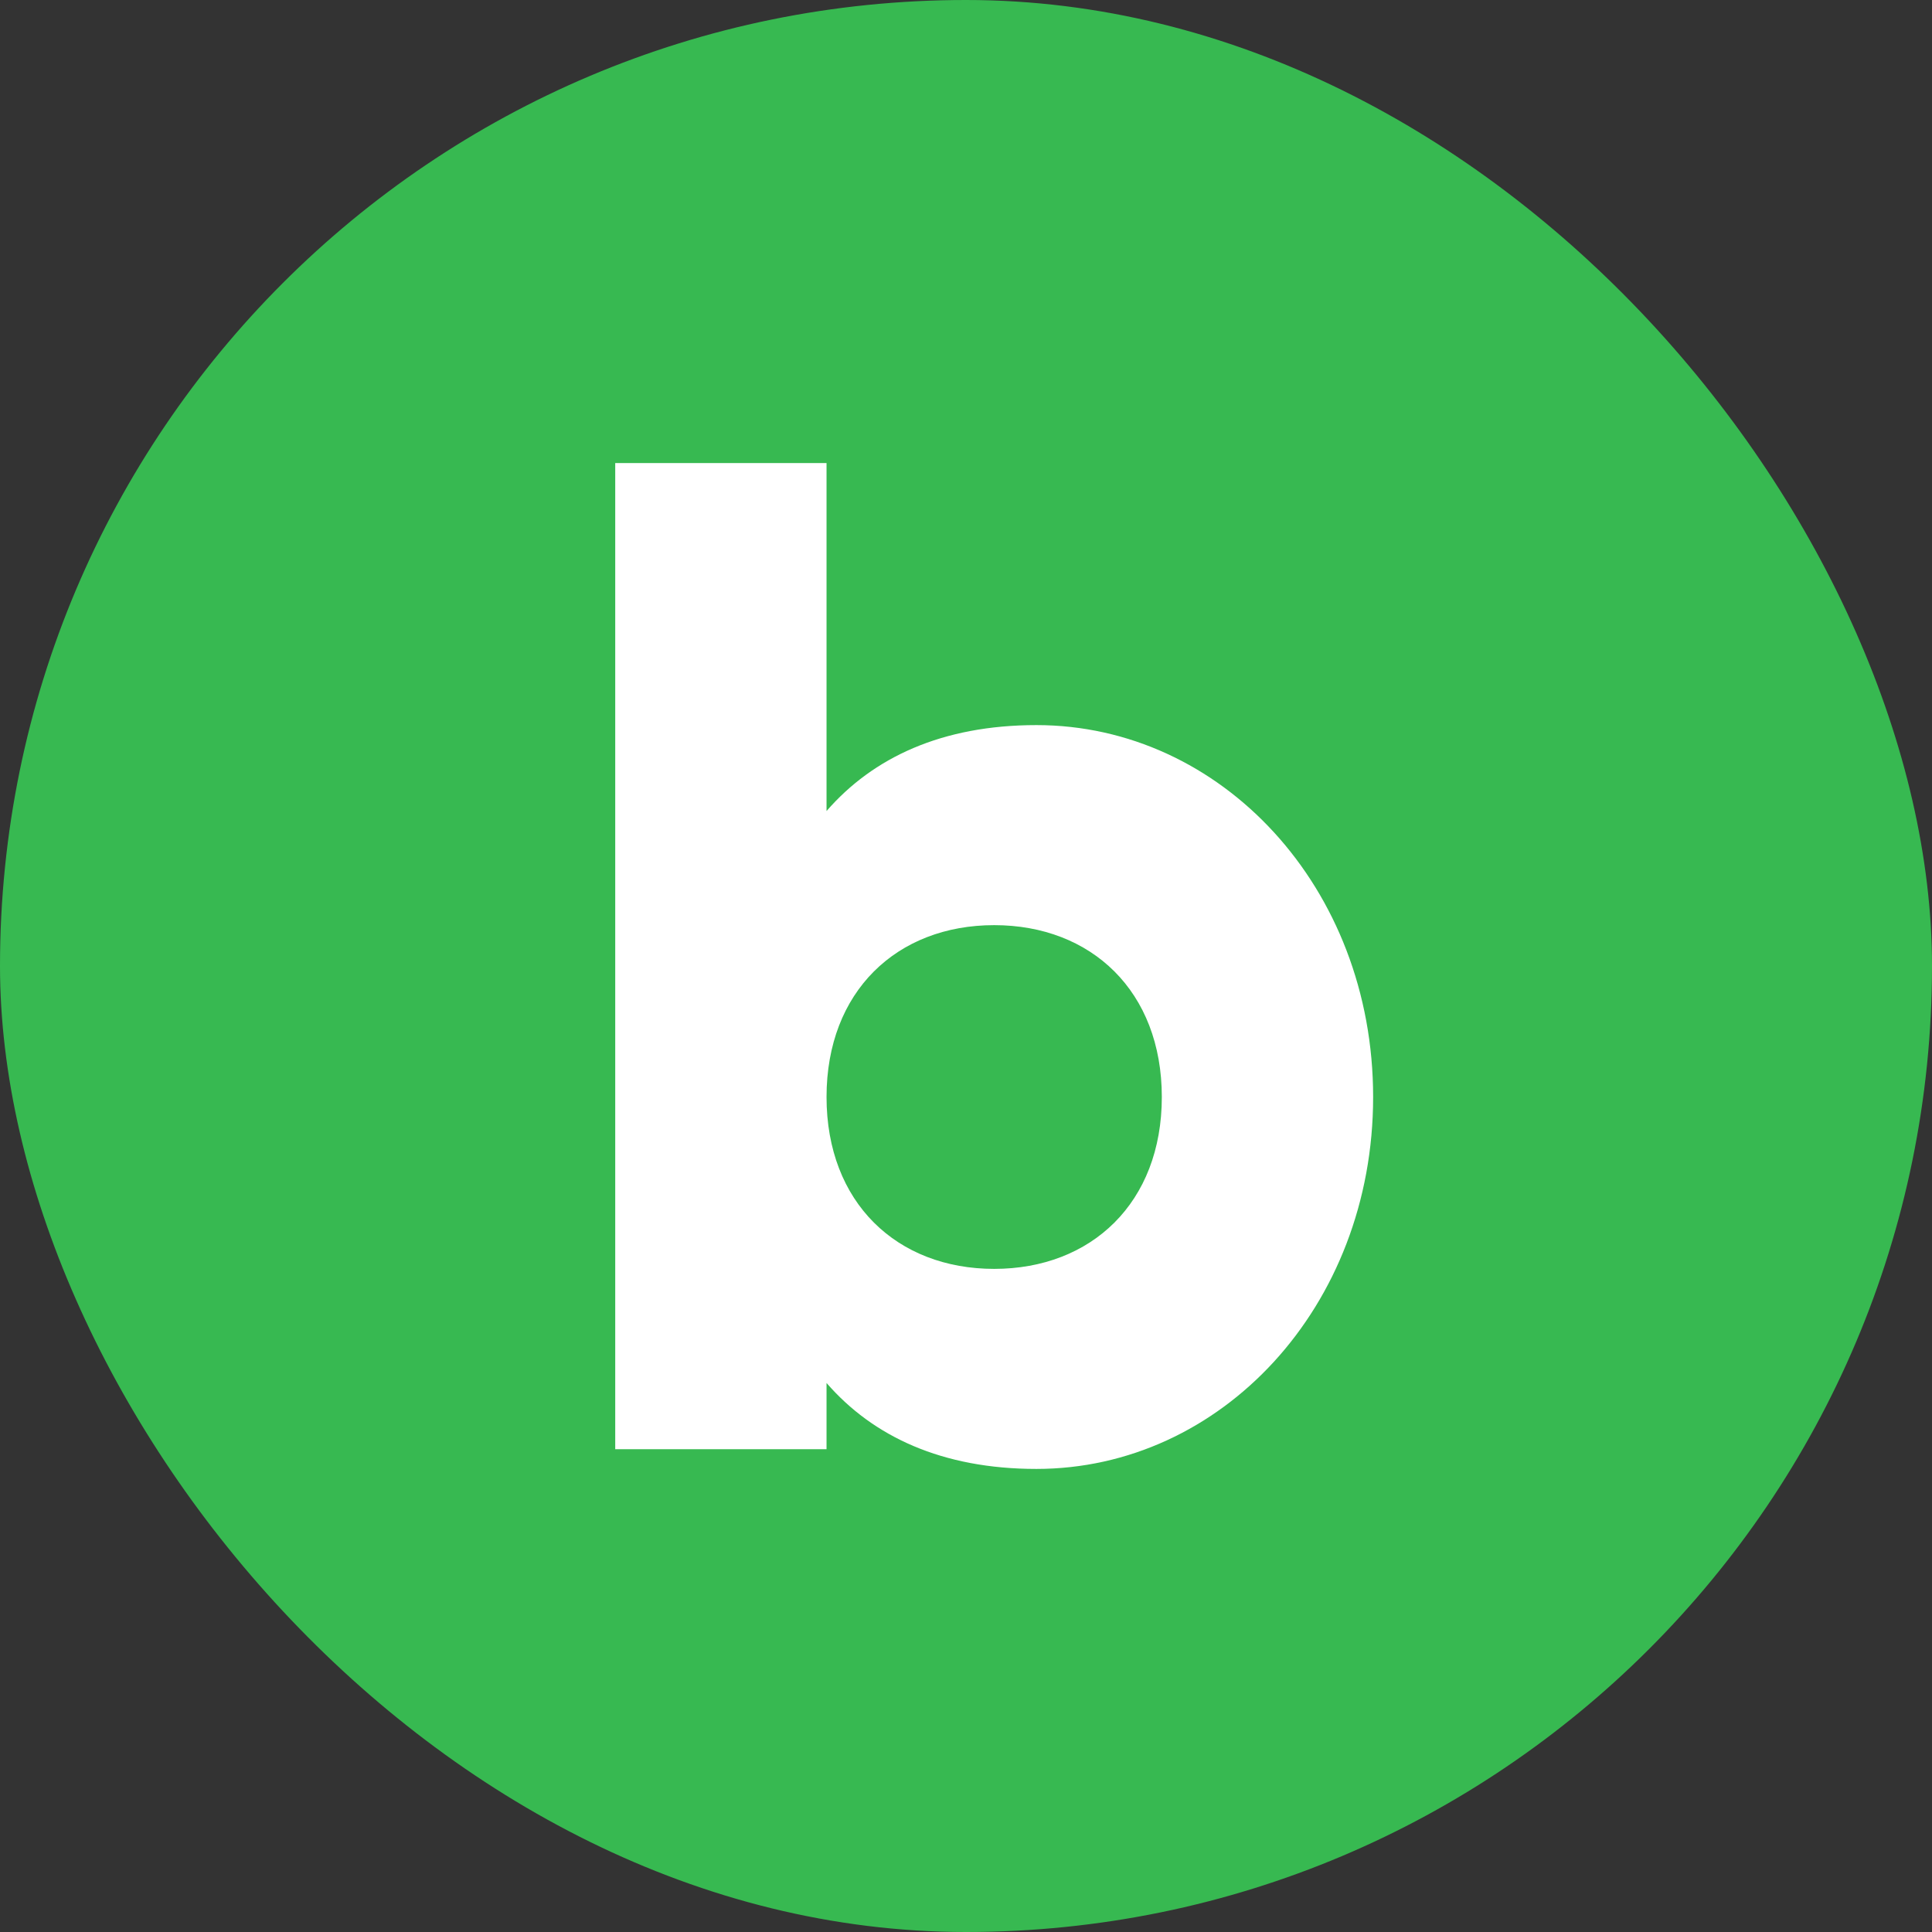
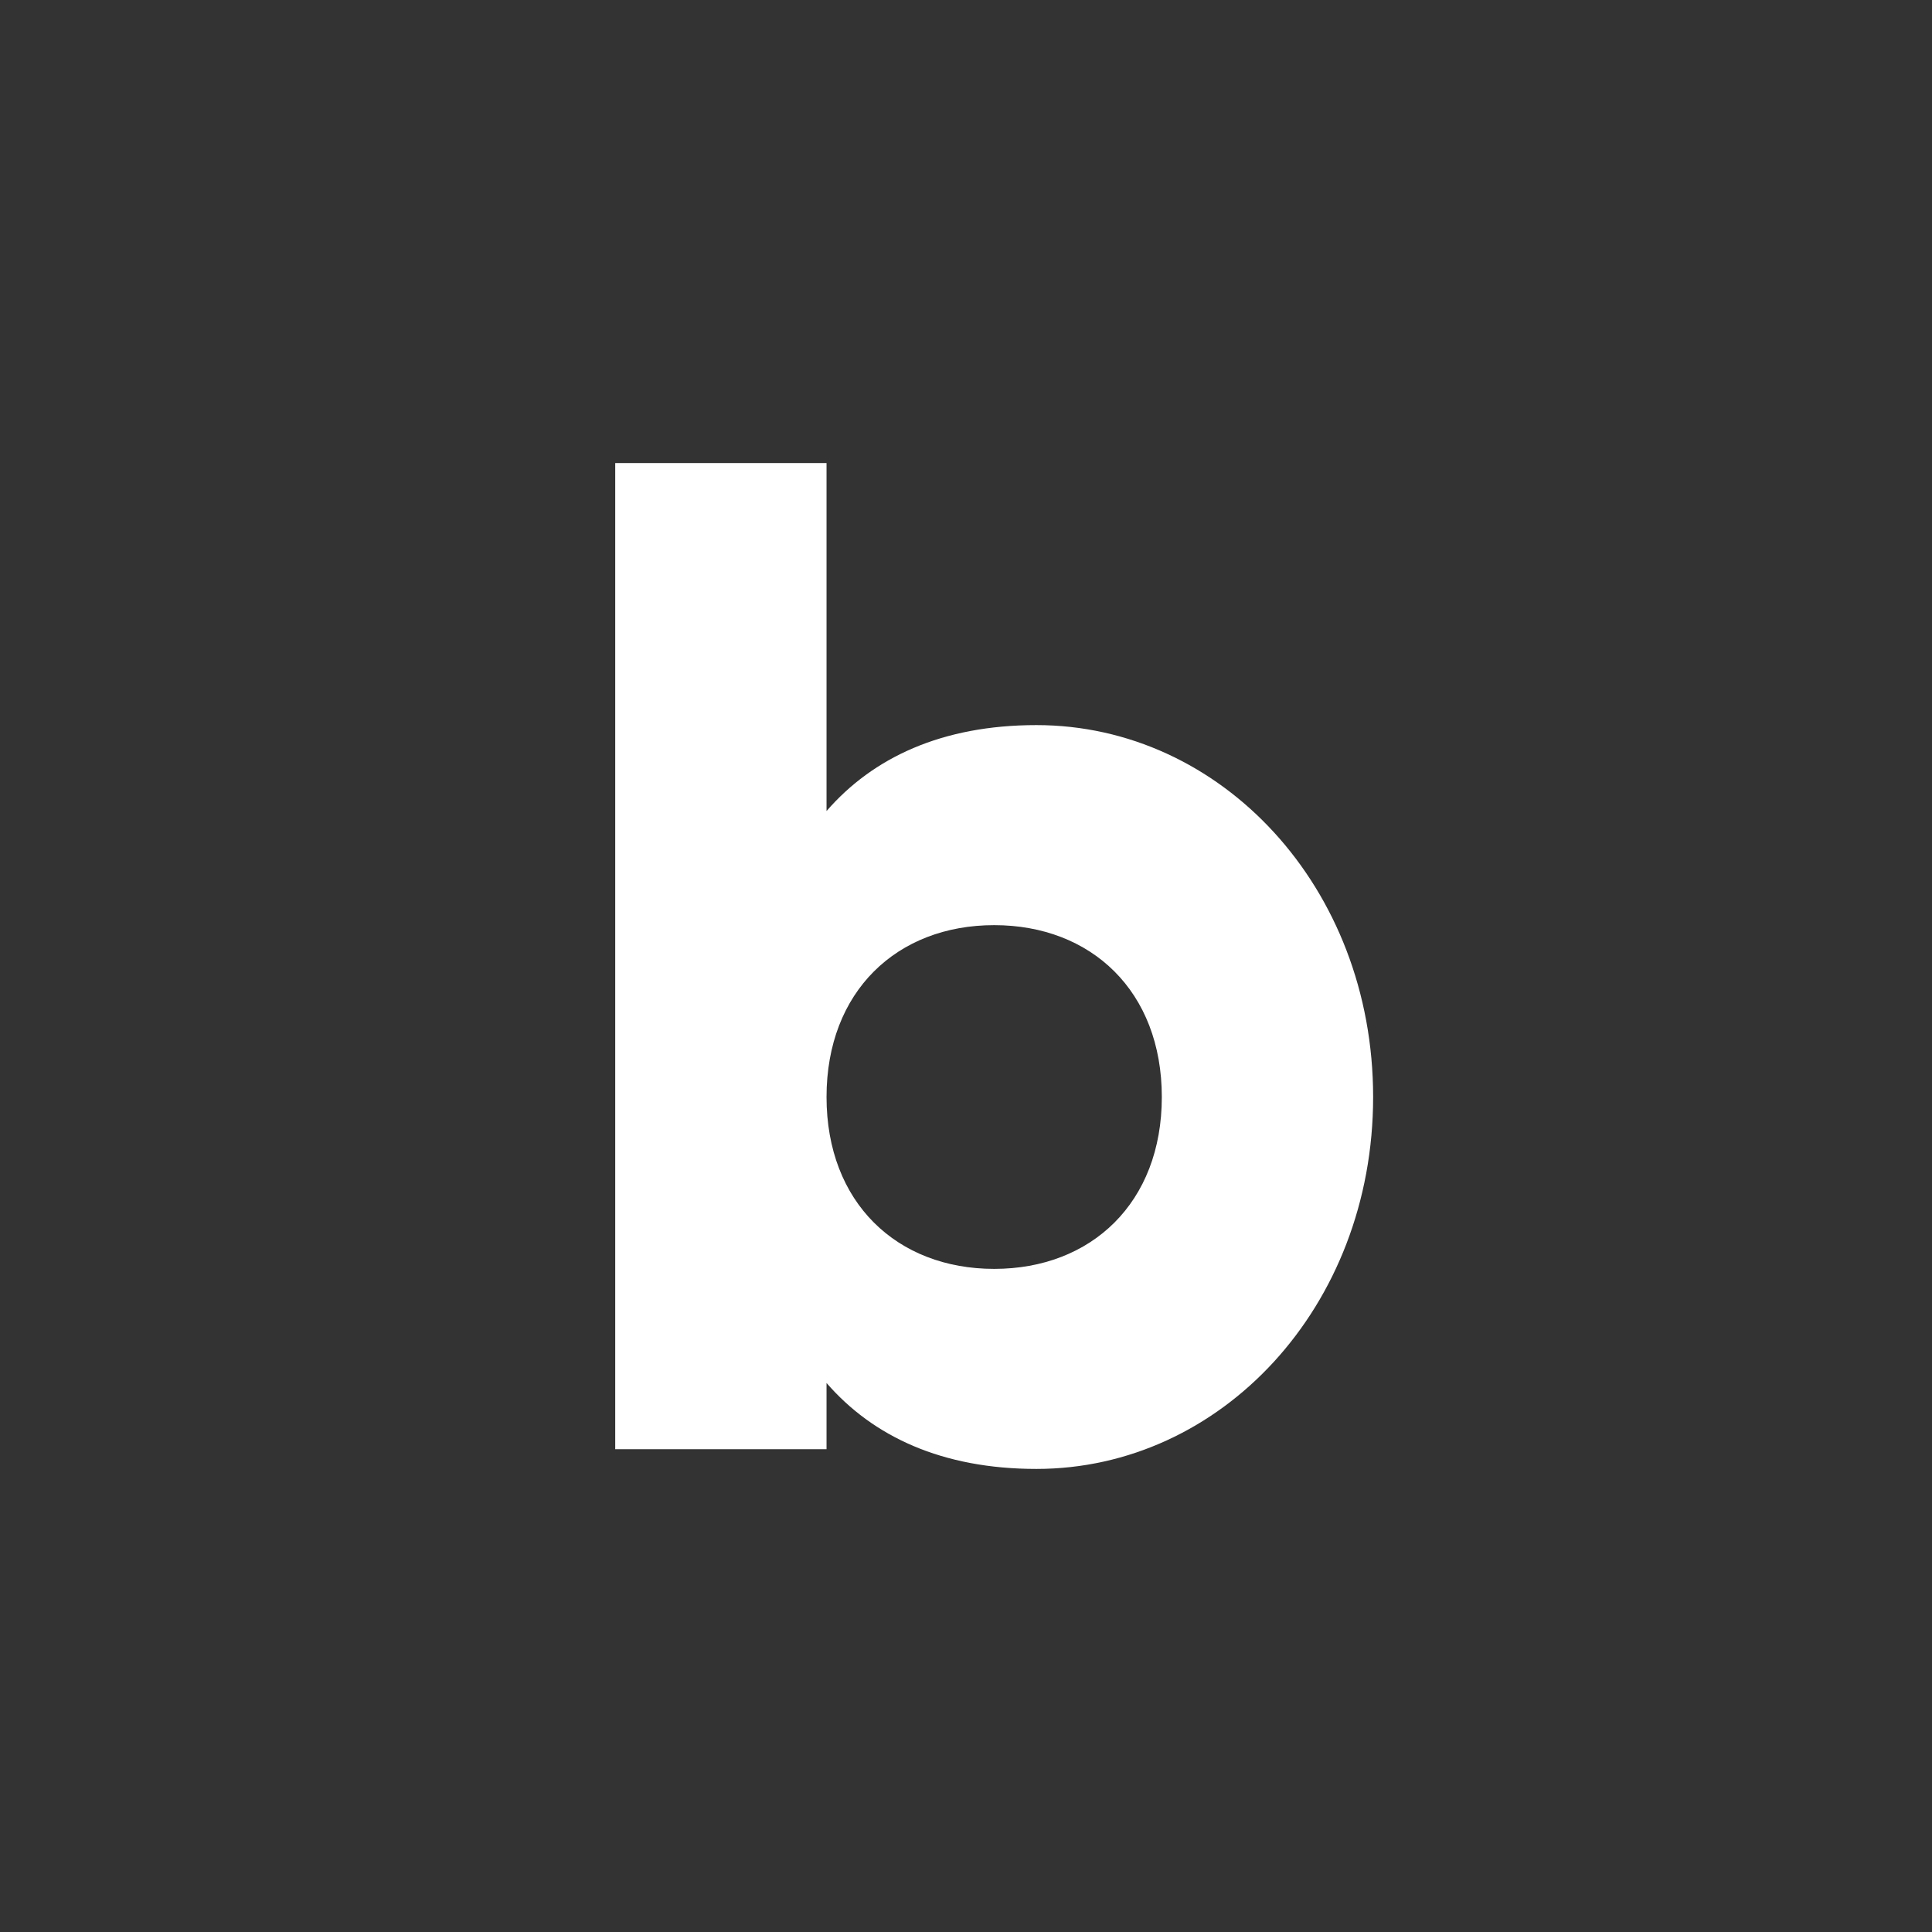
<svg xmlns="http://www.w3.org/2000/svg" version="1.1" width="512" height="512" x="0" y="0" viewBox="0 0 480 480" style="enable-background:new 0 0 512 512" xml:space="preserve" class="">
  <rect x="0" y="0" width="480" height="480" fill="#333333" stroke="none" />
  <g>
    <g data-name="Layer 2">
      <g data-name="02.number_1">
-         <rect width="480" height="480" fill="#37b951" rx="240" opacity="1" data-original="#3cb53f" class="" />
        <path fill="#ffffff" d="M341.15 272.55c0 52.15-37.8 92.4-83.65 92.4-23.45 0-40.6-8.05-52.15-21.35v16.45h-52.5v-245h52.5v86.45c11.55-13.3 28.7-21.35 52.15-21.35 45.85 0 83.65 40.25 83.65 92.4zm-52.5 0c0-26.25-17.5-42.7-41.65-42.7s-41.65 16.45-41.65 42.7 17.5 42.7 41.65 42.7 41.65-16.45 41.65-42.7z" opacity="1" data-original="#ffffff" class="" />
      </g>
    </g>
  </g>
</svg>